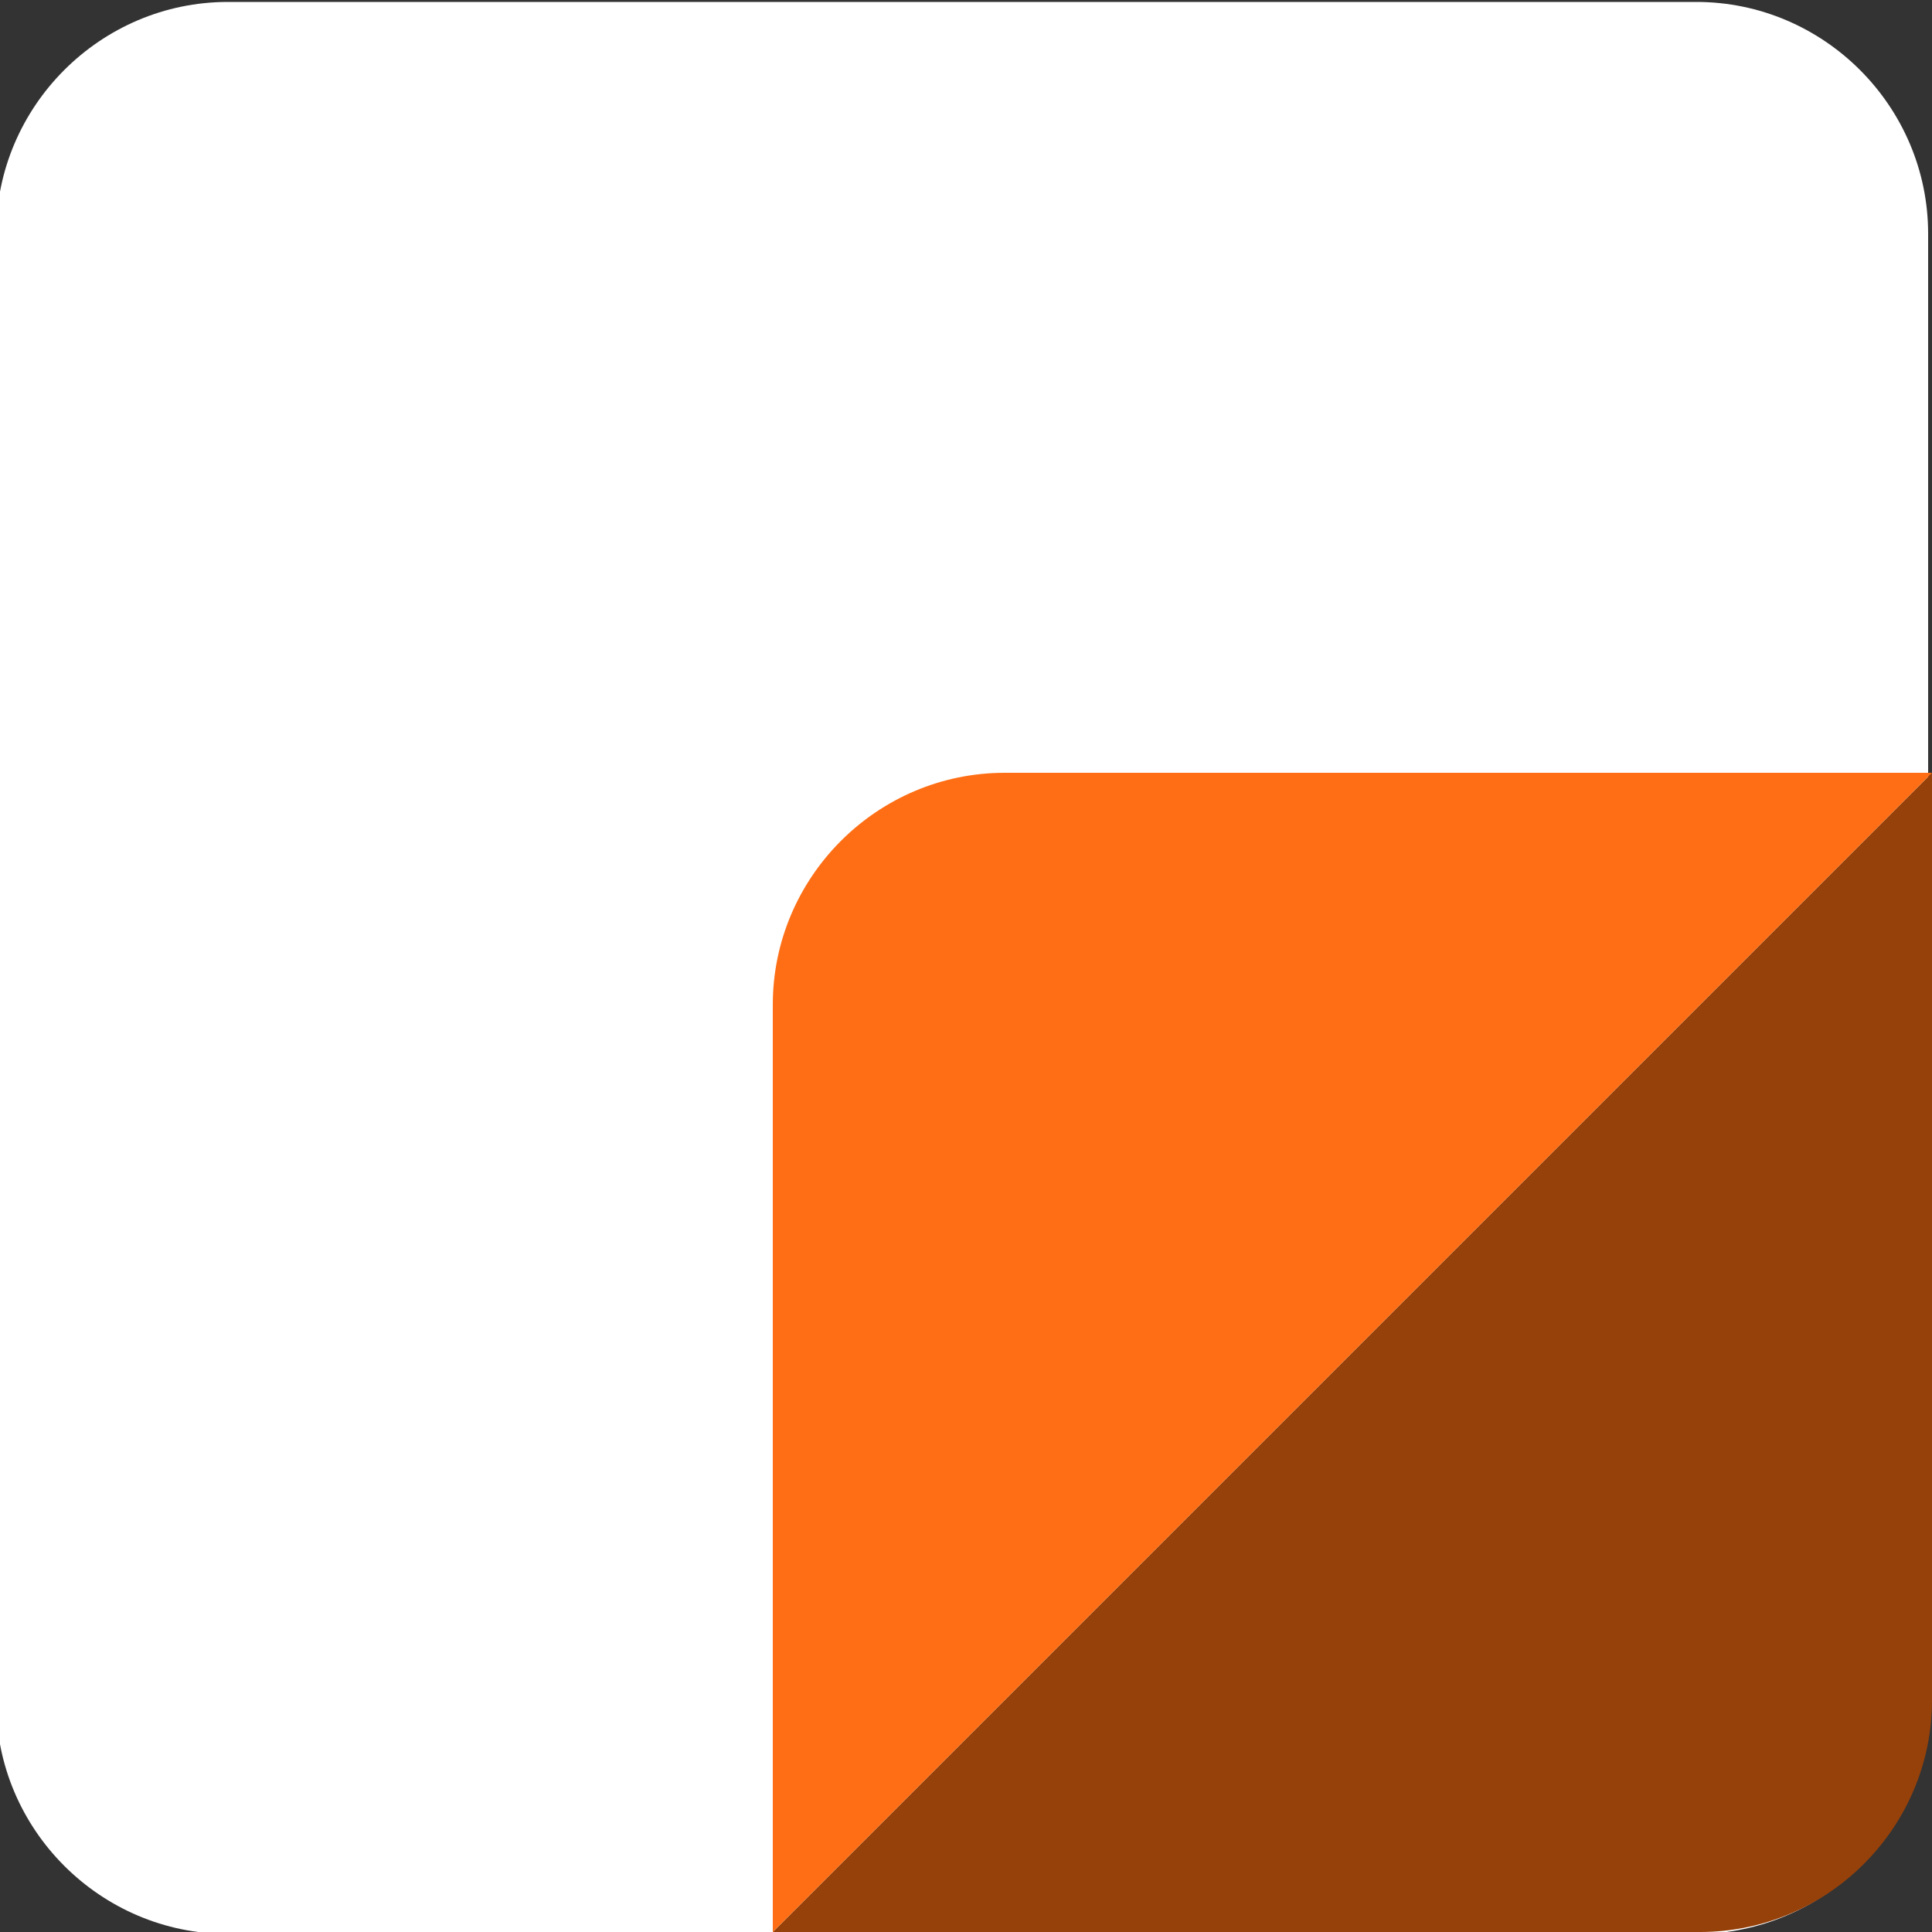
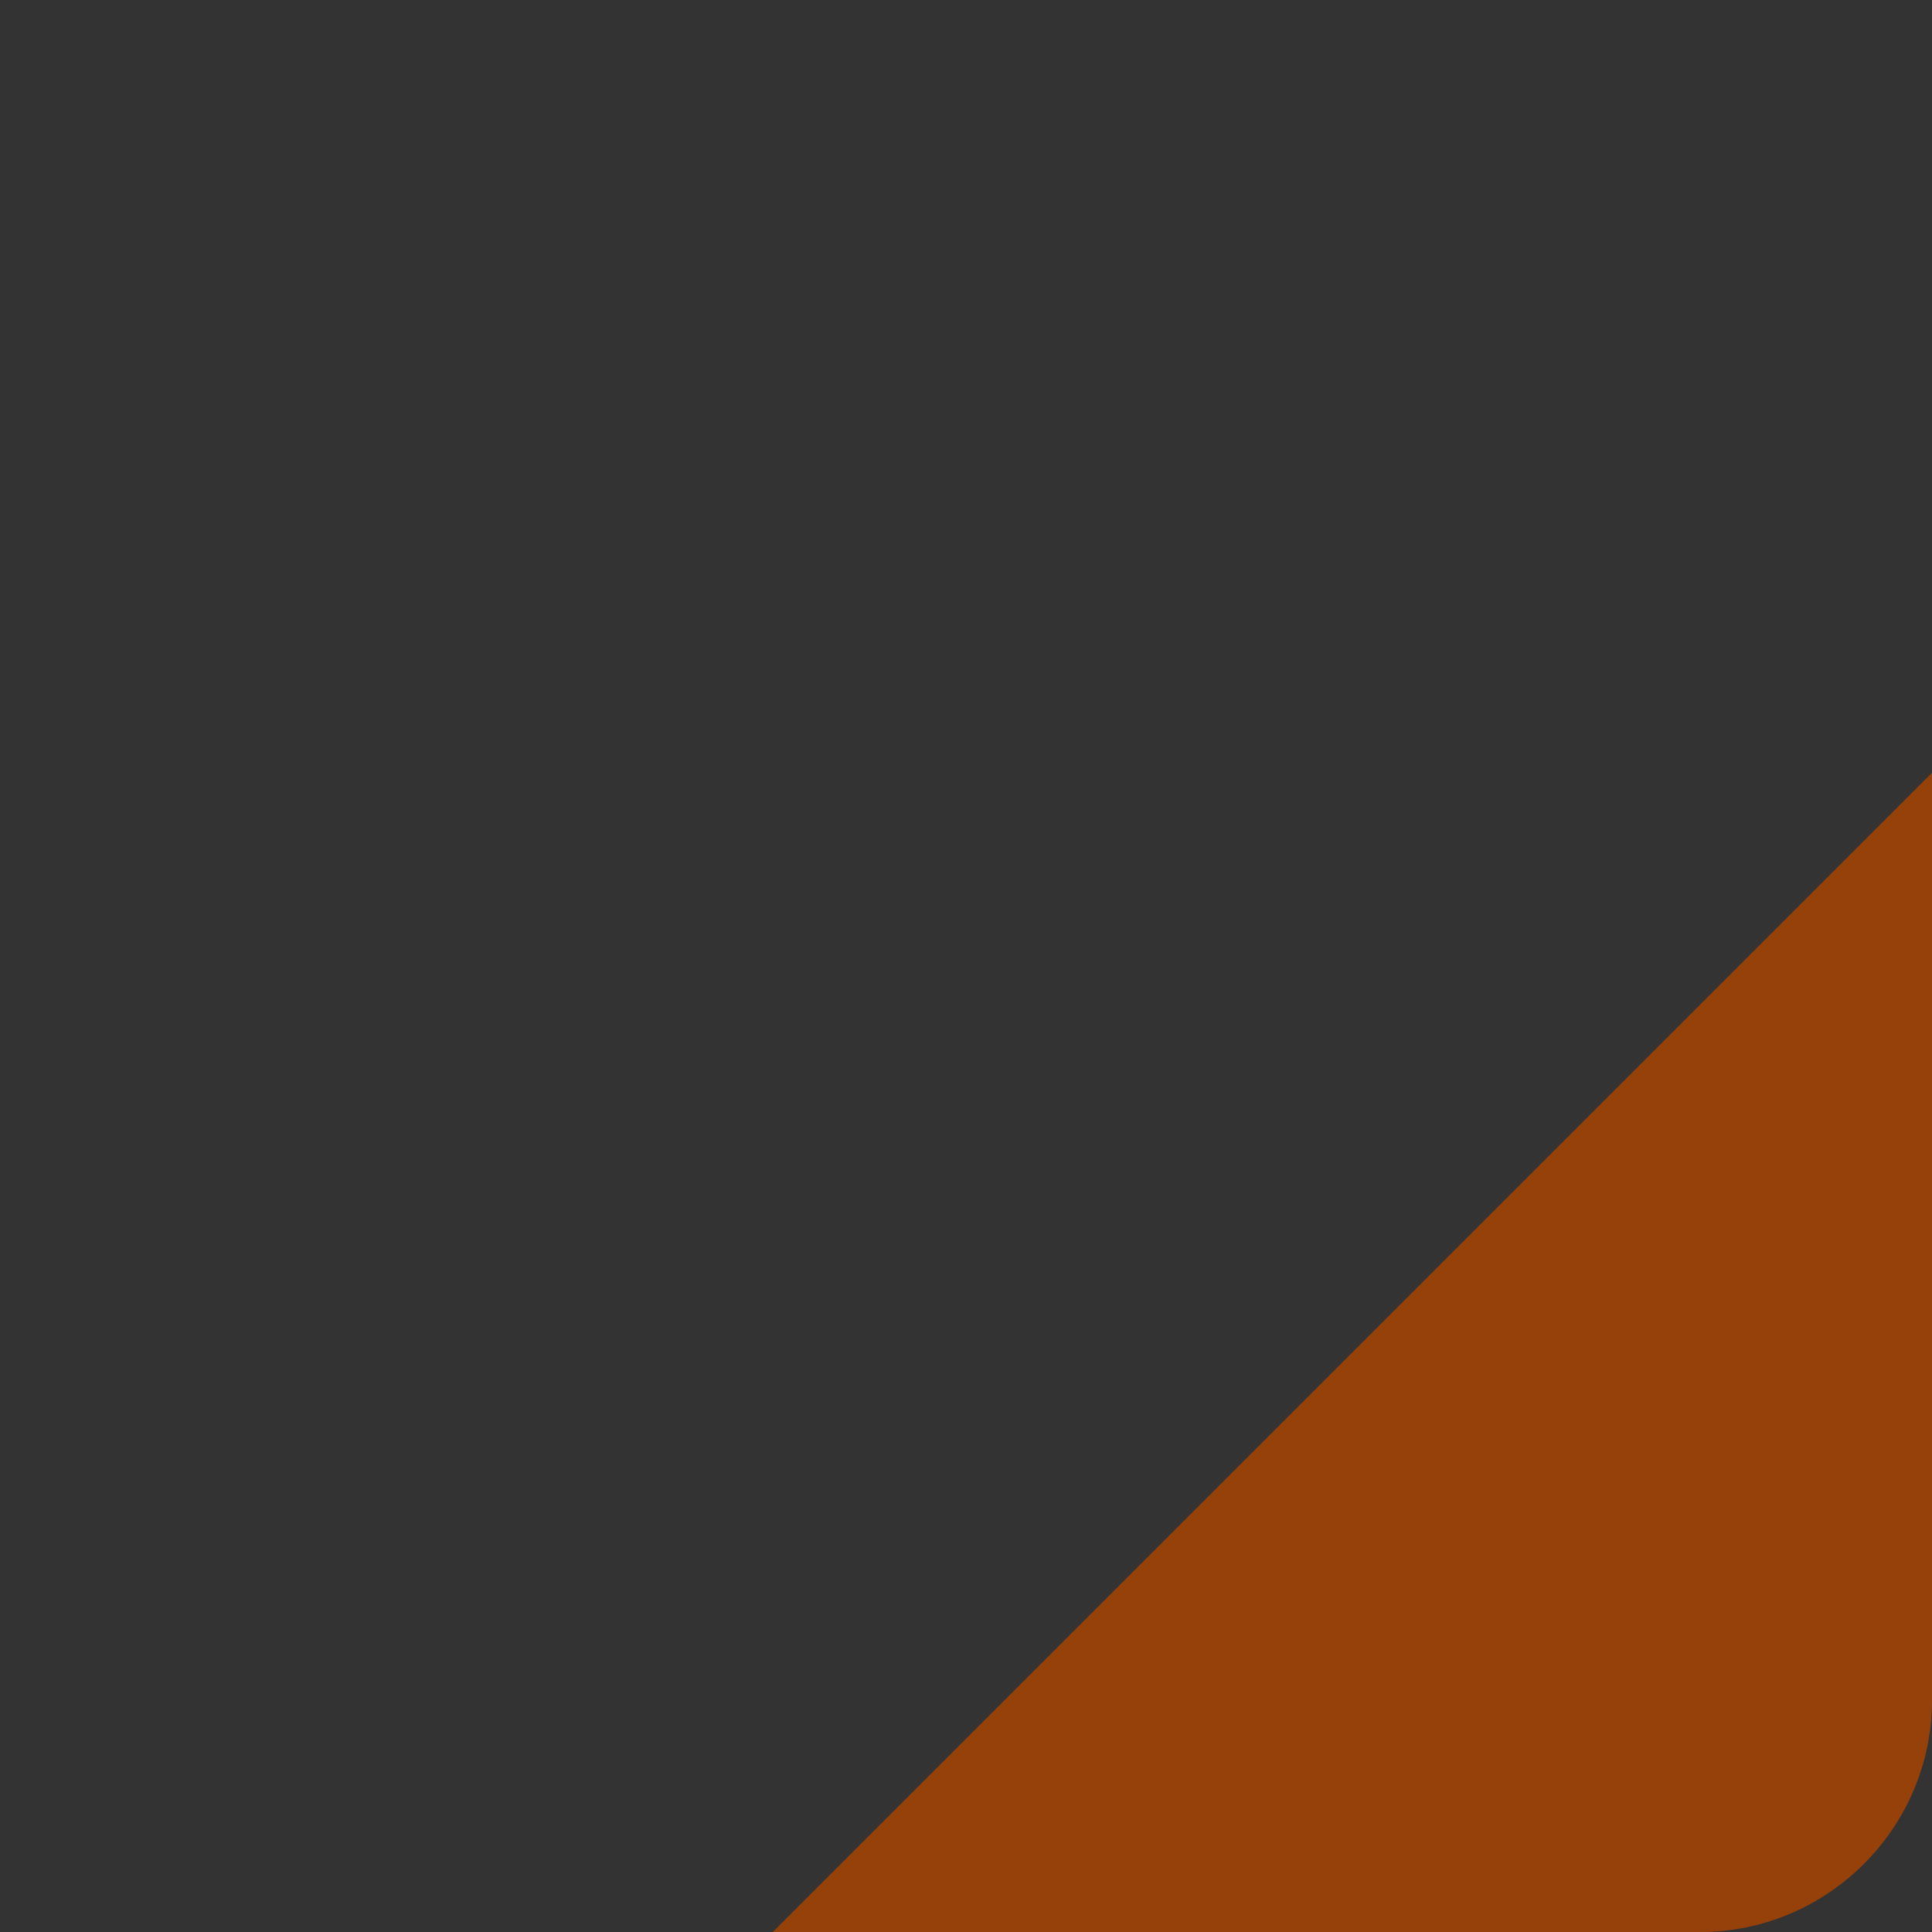
<svg xmlns="http://www.w3.org/2000/svg" version="1.2" baseProfile="tiny-ps" id="Calque_1" viewBox="0 0 100 100" xml:space="preserve">
  <rect x="0" y="0" width="100" height="100" fill="#333333" stroke="none" />
  <title>Leboncoin</title>
-   <path fill-rule="evenodd" fill="#FFFFFF" d="M87.8,100.1h-76c-6.6,0-12-5.4-12-12v-76c0-6.6,5.4-12,12-12h76c6.6,0,12,5.4,12,12v76  C99.8,94.7,94.4,100.1,87.8,100.1z" />
  <path fill-rule="evenodd" fill="#96410A" d="M40,100h48c6.6,0,12-5.4,12-12V40L40,100z" />
-   <path fill-rule="evenodd" fill="#FF6E14" d="M100,40H52c-6.6,0-12,5.4-12,12v48L100,40z" />
</svg>